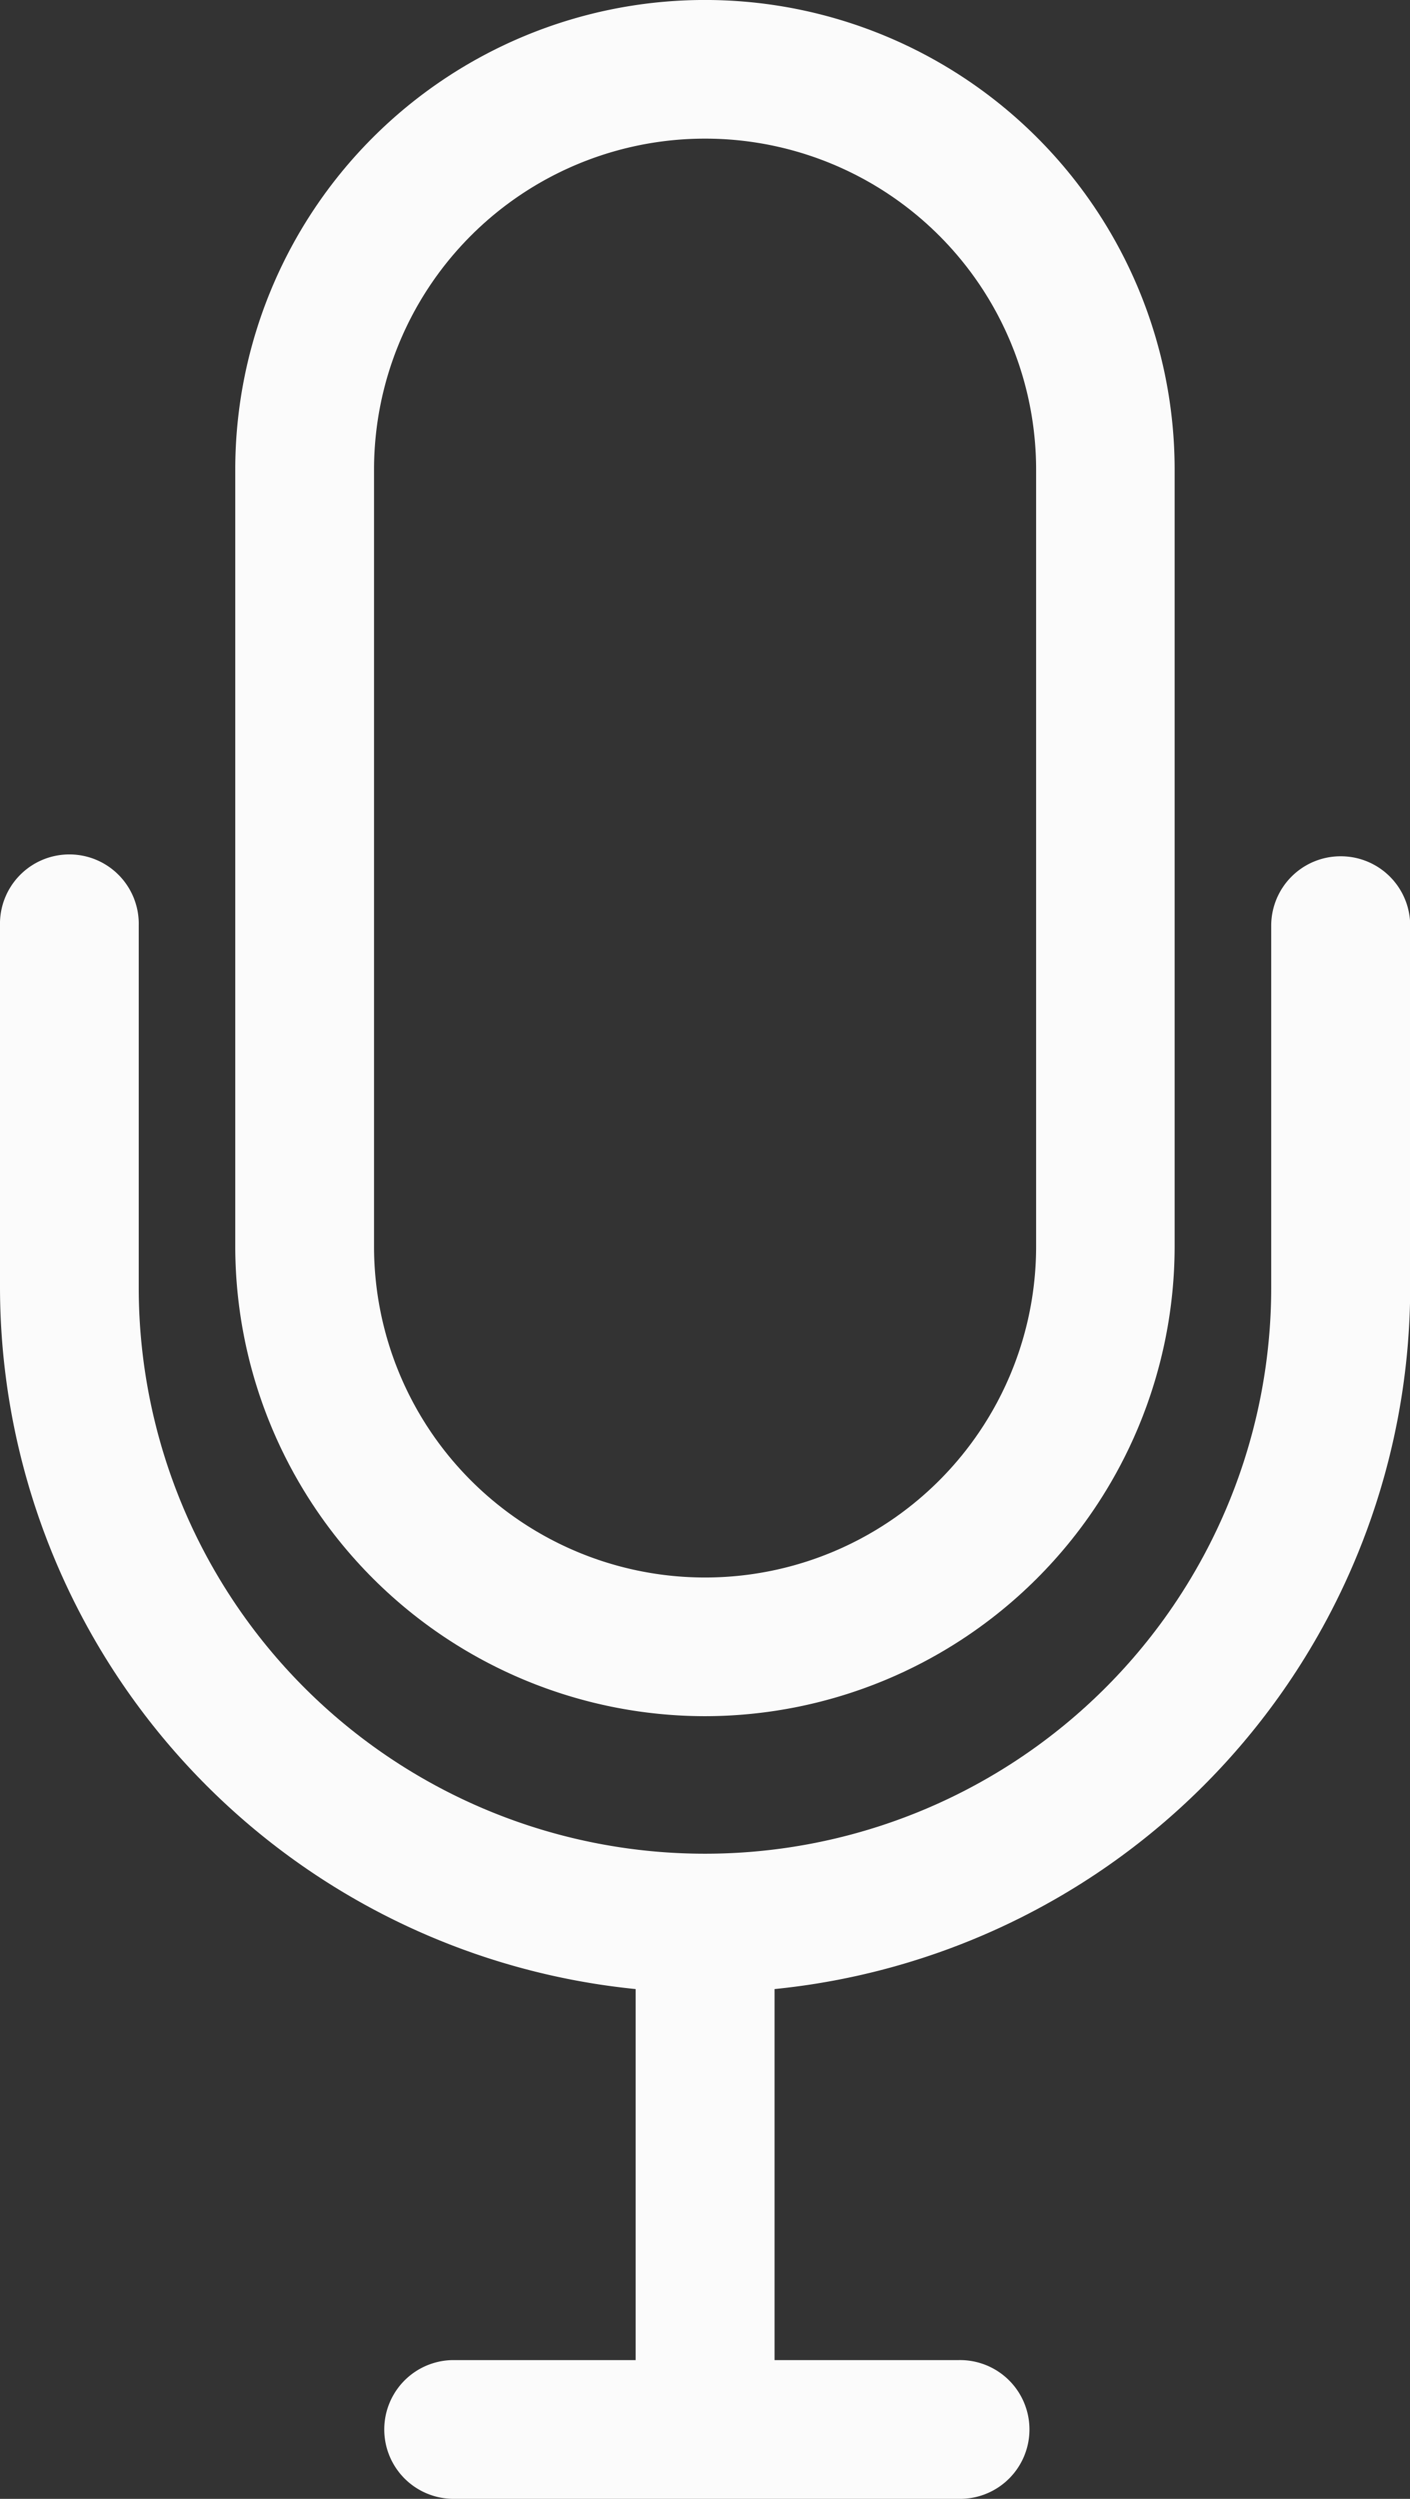
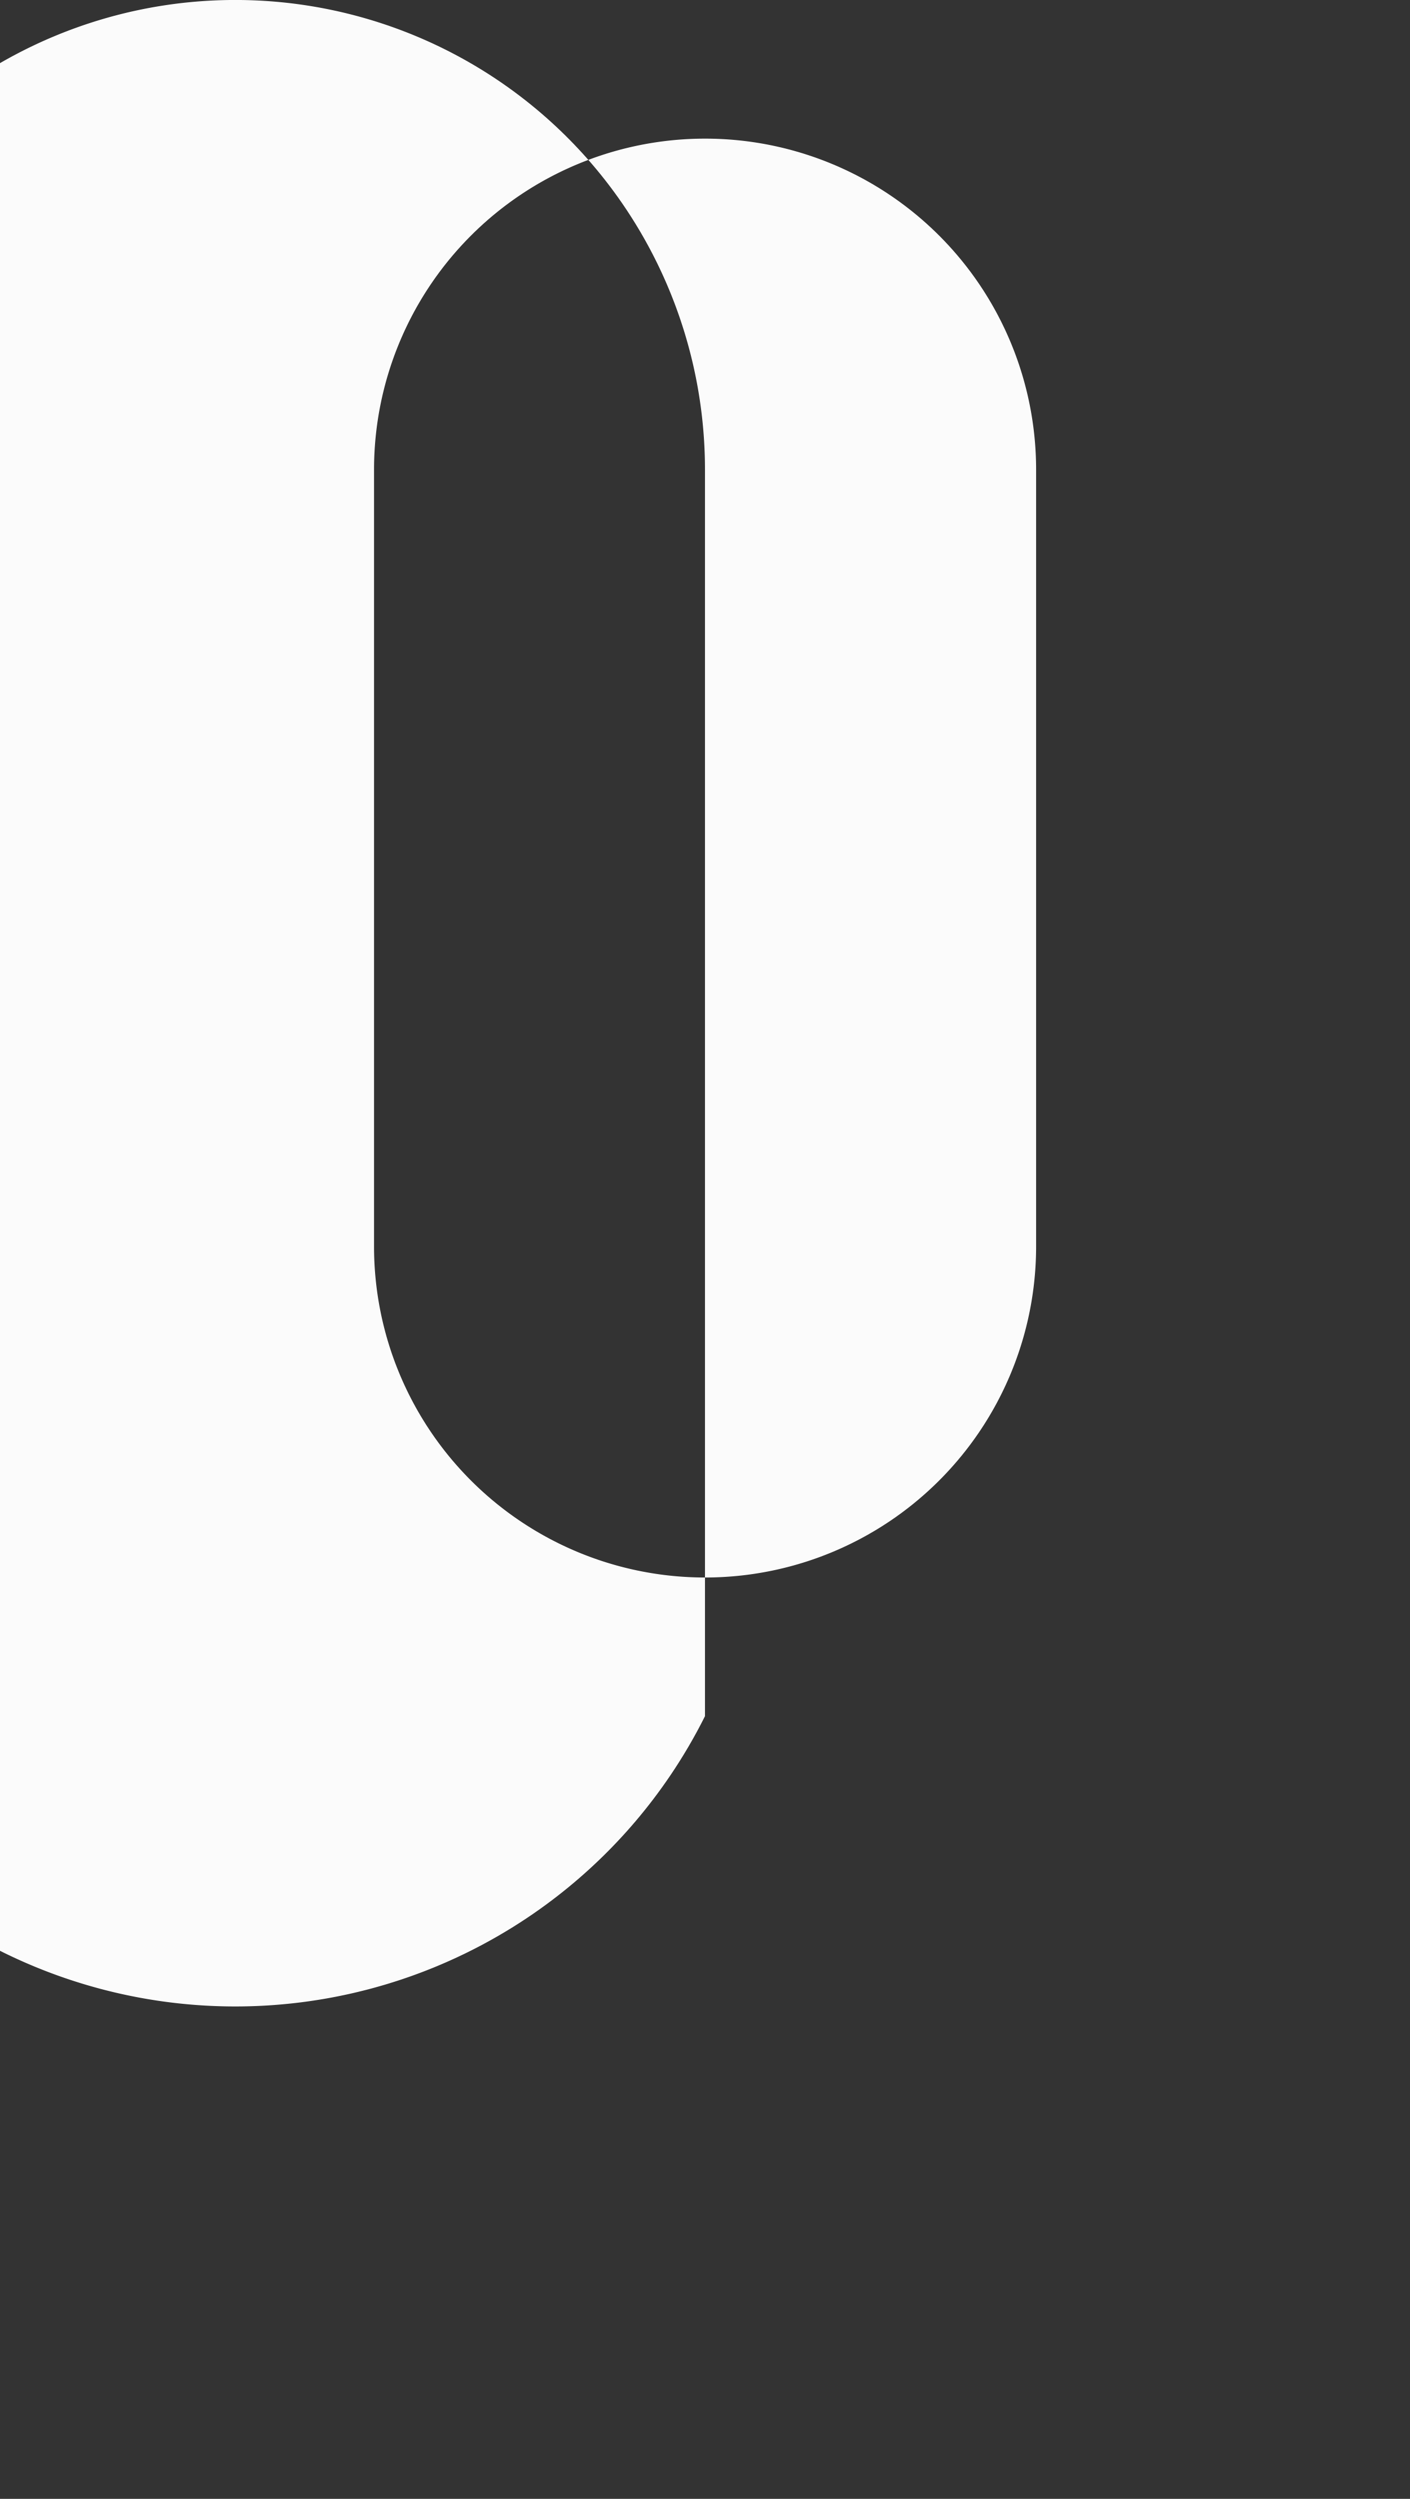
<svg xmlns="http://www.w3.org/2000/svg" width="28.325" height="50.2" viewBox="0 0 28.325 50.2">
  <rect x="0" y="0" width="28.325" height="50.2" fill="#333333" stroke="none" />
  <g id="noun-podcast-2823887" transform="translate(-277.84 -107)">
    <g id="Group_24" data-name="Group 24" transform="translate(277.84 107)">
-       <path id="Path_19" data-name="Path 19" d="M361.215,141.477a9.446,9.446,0,0,0,9.435-9.435V116.435a9.435,9.435,0,1,0-18.871,0v15.606A9.446,9.446,0,0,0,361.215,141.477Zm-6.648-25.042a6.648,6.648,0,0,1,13.3,0v15.606a6.648,6.648,0,0,1-13.3,0Z" transform="translate(-347.053 -107)" fill="#fbfbfb" />
-       <path id="Path_20" data-name="Path 20" d="M304.771,376.08a1.394,1.394,0,0,0-1.394,1.394v7.269a11.375,11.375,0,0,1-22.75,0v-7.269a1.394,1.394,0,1,0-2.787,0v7.269a14.182,14.182,0,0,0,12.769,14.094v7.454h-3.693a1.394,1.394,0,0,0,0,2.787h10.173a1.394,1.394,0,1,0,0-2.787H293.4v-7.454a14.182,14.182,0,0,0,12.769-14.094v-7.269A1.394,1.394,0,0,0,304.771,376.08Z" transform="translate(-277.84 -358.878)" fill="#fbfbfb" />
+       <path id="Path_19" data-name="Path 19" d="M361.215,141.477V116.435a9.435,9.435,0,1,0-18.871,0v15.606A9.446,9.446,0,0,0,361.215,141.477Zm-6.648-25.042a6.648,6.648,0,0,1,13.3,0v15.606a6.648,6.648,0,0,1-13.3,0Z" transform="translate(-347.053 -107)" fill="#fbfbfb" />
    </g>
  </g>
</svg>